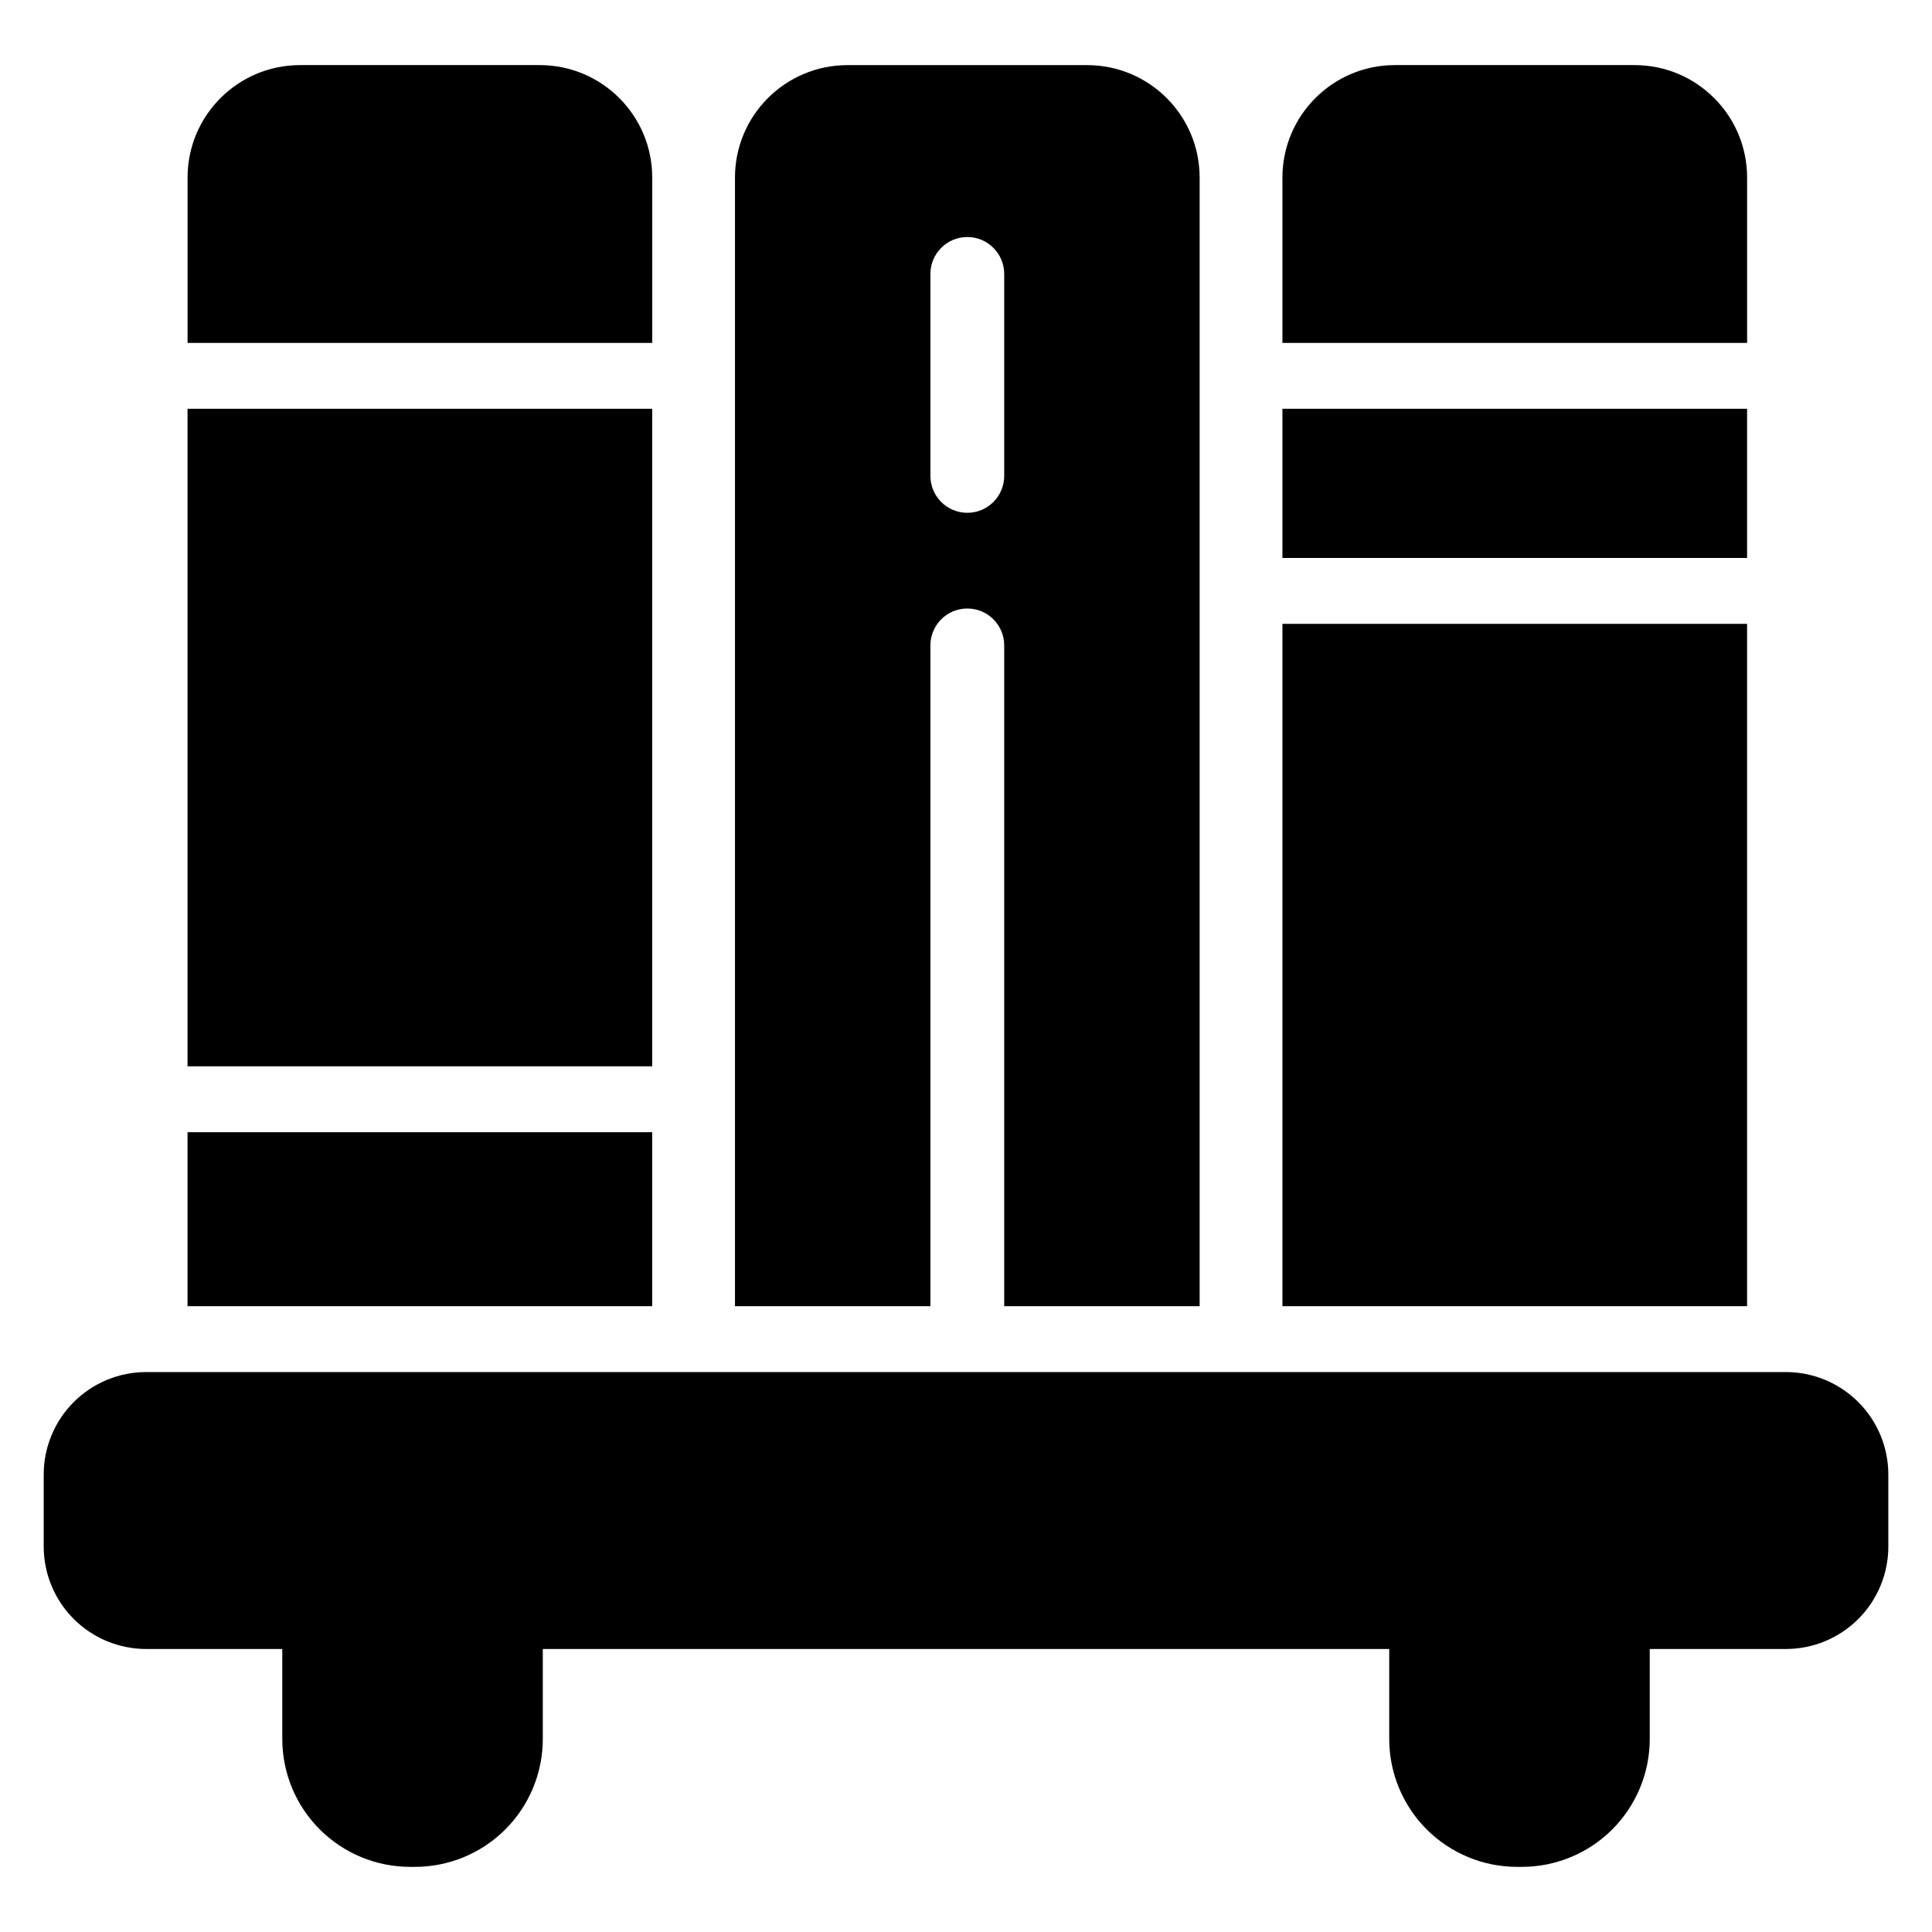
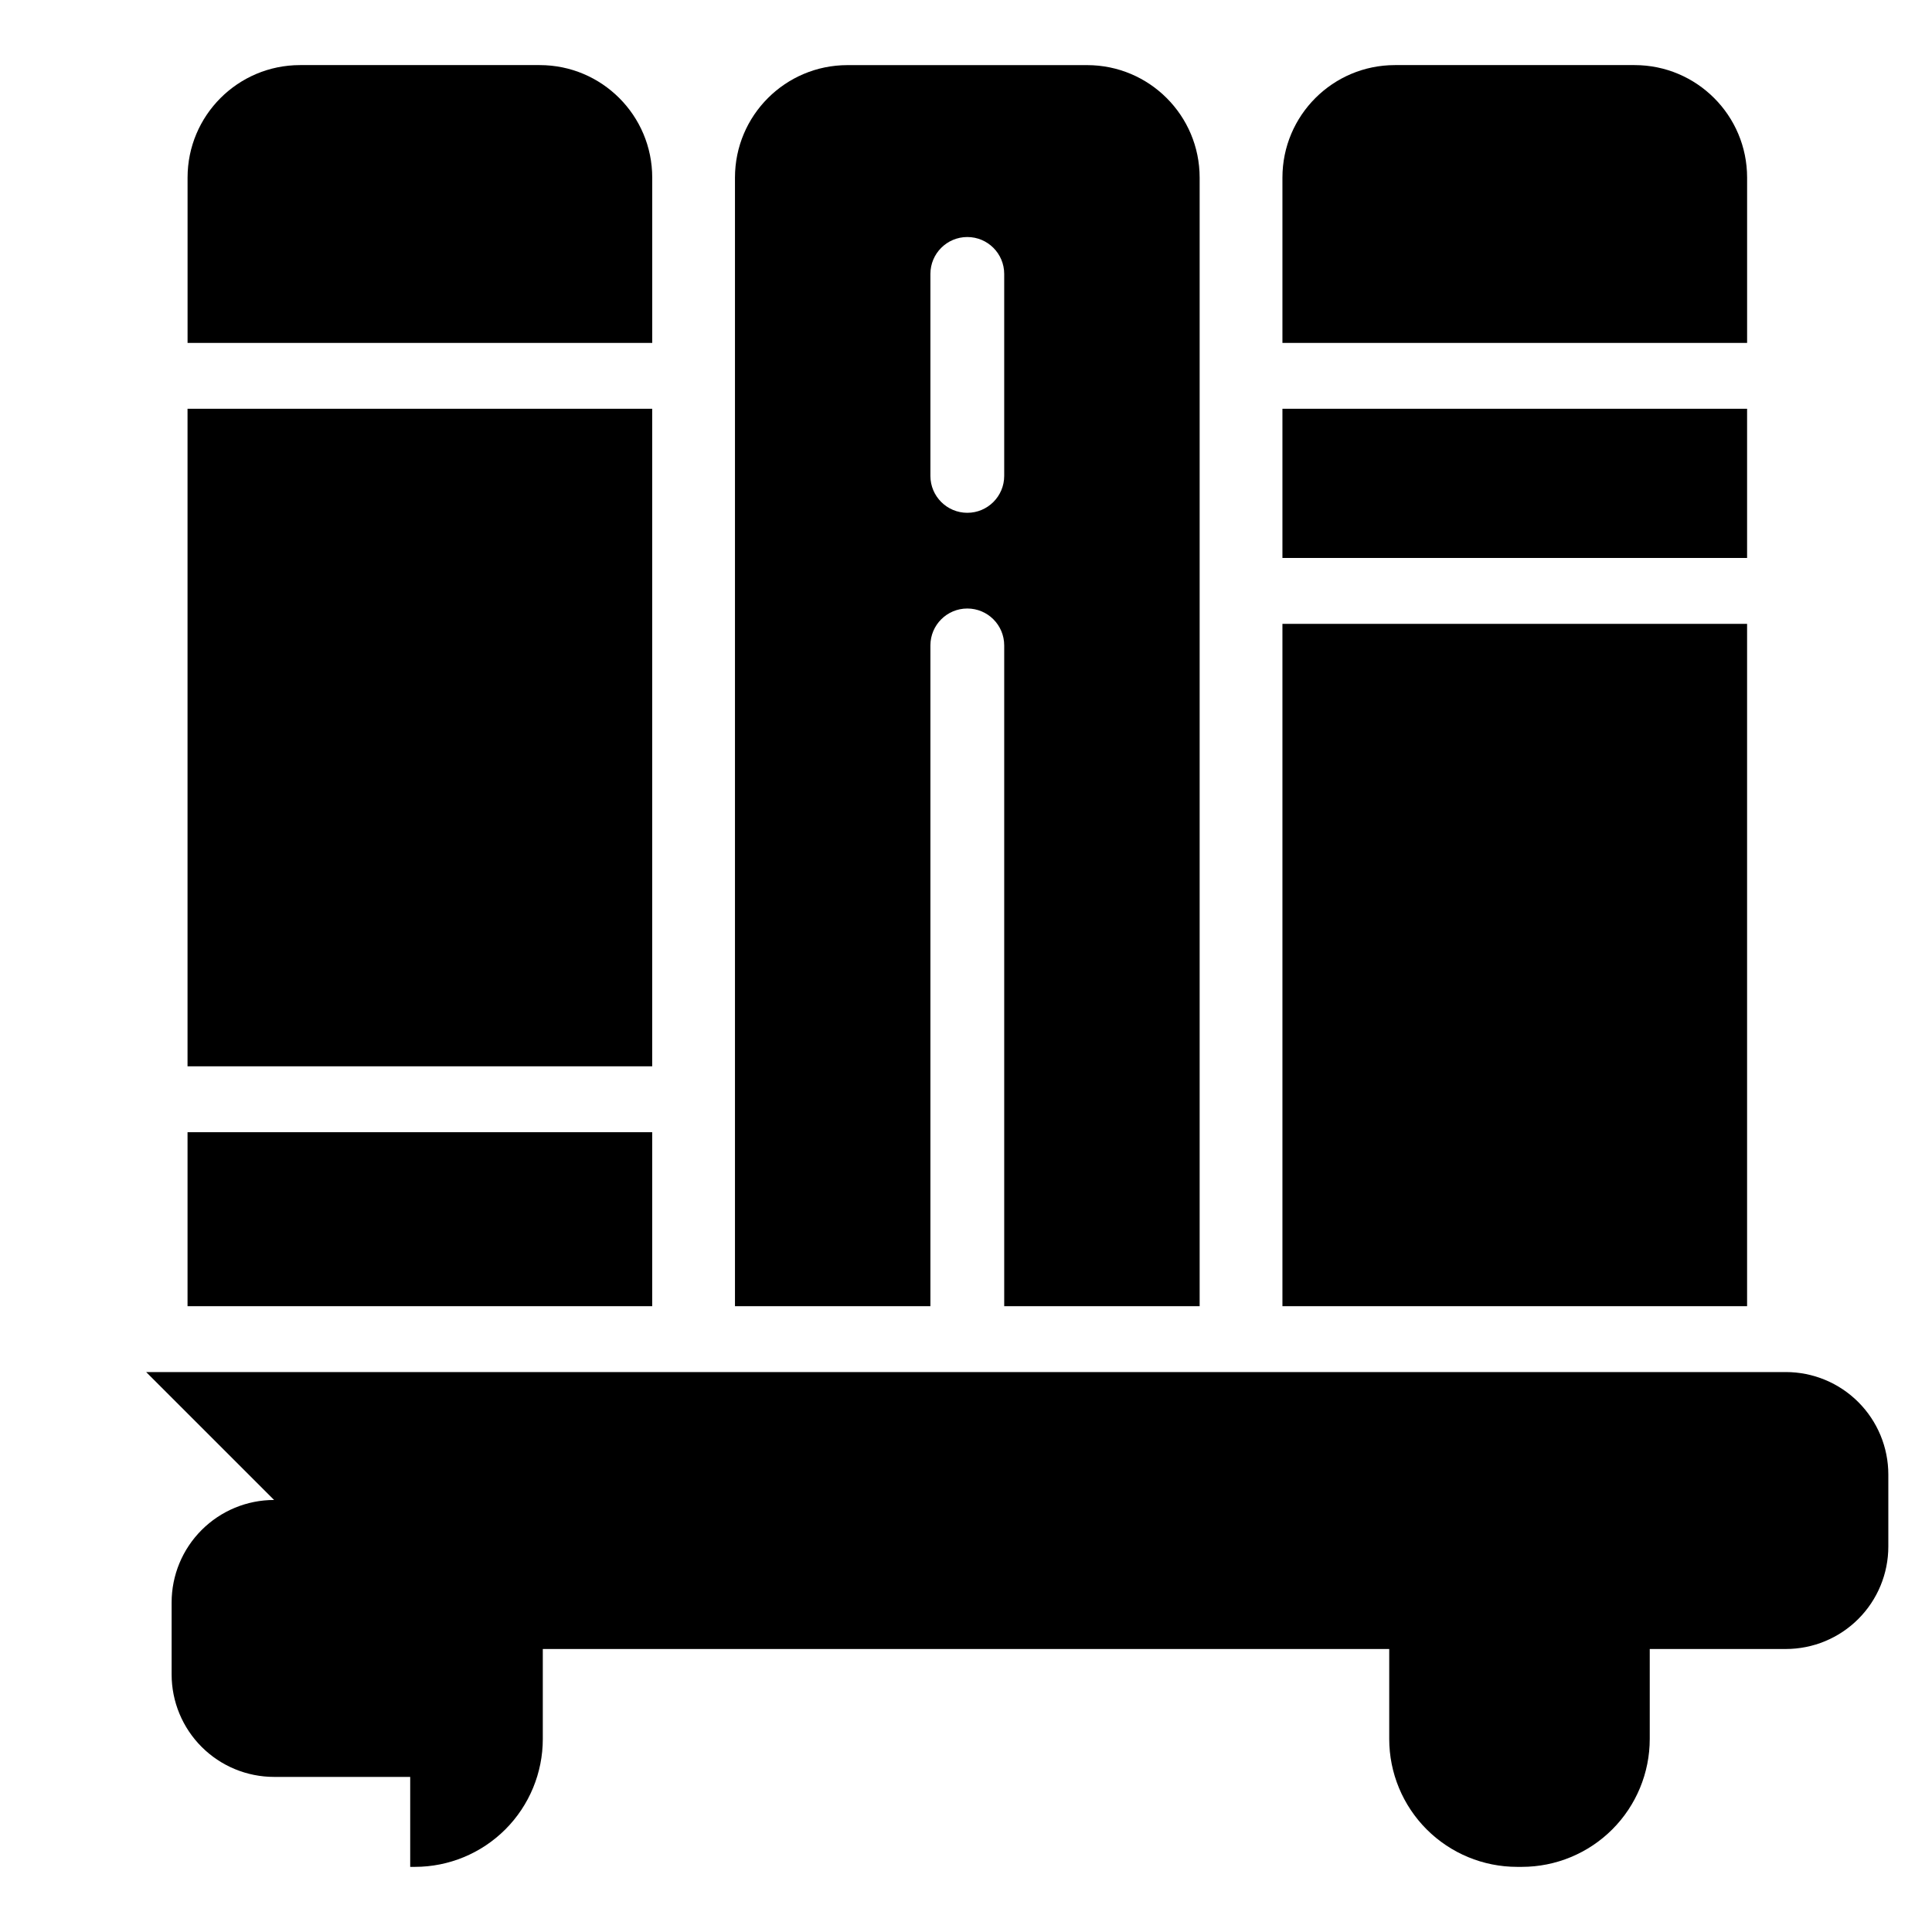
<svg xmlns="http://www.w3.org/2000/svg" fill="#000000" width="800px" height="800px" version="1.1" viewBox="144 144 512 512">
-   <path d="m182.73 507.61h434.54c7.203 0 14.105 2.863 19.199 7.957s7.957 11.996 7.957 19.199v19.078c0 7.203-2.863 14.113-7.957 19.203-5.094 5.094-11.996 7.953-19.199 7.953h-36.07v23.84c0 8.988-3.57 17.613-9.926 23.969-6.359 6.359-14.98 9.93-23.973 9.93h-1.242c-8.992 0-17.613-3.57-23.973-9.93-6.356-6.356-9.926-14.98-9.926-23.969v-23.84h-224.31v23.84c0 8.988-3.57 17.613-9.926 23.969-6.359 6.359-14.98 9.93-23.973 9.93h-1.242c-8.992 0-17.613-3.57-23.973-9.93-6.356-6.356-9.926-14.98-9.926-23.969v-23.84h-36.07c-7.203 0-14.105-2.859-19.199-7.953s-7.957-12-7.957-19.203v-19.078c0-7.203 2.863-14.105 7.957-19.199s11.996-7.957 19.199-7.957zm134.11-63.566v46.105h-123.14v-46.105zm73.727 46.105h-51.793v-299.07c0-16.473 13.352-29.82 29.82-29.82h63.504c16.473 0 29.82 13.348 29.82 29.82v299.07h-51.793v-175.11c0-5.398-4.379-9.777-9.777-9.777-5.398 0-9.781 4.379-9.781 9.777zm216.43-180.82v180.82h-123.14v-180.82zm-290.16 117.25h-123.14v-174.25h123.14zm290.16-134.71h-123.14v-39.535h123.14zm-216.43-75.273c0-5.398 4.383-9.781 9.781-9.781 5.398 0 9.777 4.383 9.777 9.781v53.527c0 5.391-4.379 9.777-9.777 9.777-5.398 0-9.781-4.383-9.781-9.777zm-196.86 18.277v-43.801c0-16.473 13.348-29.82 29.82-29.82h63.5c16.473 0 29.82 13.348 29.82 29.82v43.801zm290.15 0v-43.801c0-16.473 13.352-29.82 29.82-29.82h63.504c16.465 0 29.82 13.348 29.82 29.82v43.801z" fill-rule="evenodd" />
+   <path d="m182.73 507.61h434.54c7.203 0 14.105 2.863 19.199 7.957s7.957 11.996 7.957 19.199v19.078c0 7.203-2.863 14.113-7.957 19.203-5.094 5.094-11.996 7.953-19.199 7.953h-36.07v23.84c0 8.988-3.57 17.613-9.926 23.969-6.359 6.359-14.98 9.93-23.973 9.93h-1.242c-8.992 0-17.613-3.57-23.973-9.93-6.356-6.356-9.926-14.98-9.926-23.969v-23.84h-224.31v23.84c0 8.988-3.57 17.613-9.926 23.969-6.359 6.359-14.98 9.93-23.973 9.93h-1.242v-23.84h-36.07c-7.203 0-14.105-2.859-19.199-7.953s-7.957-12-7.957-19.203v-19.078c0-7.203 2.863-14.105 7.957-19.199s11.996-7.957 19.199-7.957zm134.11-63.566v46.105h-123.14v-46.105zm73.727 46.105h-51.793v-299.07c0-16.473 13.352-29.82 29.82-29.82h63.504c16.473 0 29.82 13.348 29.82 29.82v299.07h-51.793v-175.11c0-5.398-4.379-9.777-9.777-9.777-5.398 0-9.781 4.379-9.781 9.777zm216.43-180.82v180.82h-123.14v-180.82zm-290.16 117.25h-123.14v-174.25h123.14zm290.16-134.71h-123.14v-39.535h123.14zm-216.43-75.273c0-5.398 4.383-9.781 9.781-9.781 5.398 0 9.777 4.383 9.777 9.781v53.527c0 5.391-4.379 9.777-9.777 9.777-5.398 0-9.781-4.383-9.781-9.777zm-196.86 18.277v-43.801c0-16.473 13.348-29.82 29.82-29.82h63.5c16.473 0 29.82 13.348 29.82 29.82v43.801zm290.15 0v-43.801c0-16.473 13.352-29.82 29.82-29.82h63.504c16.465 0 29.82 13.348 29.82 29.82v43.801z" fill-rule="evenodd" />
</svg>